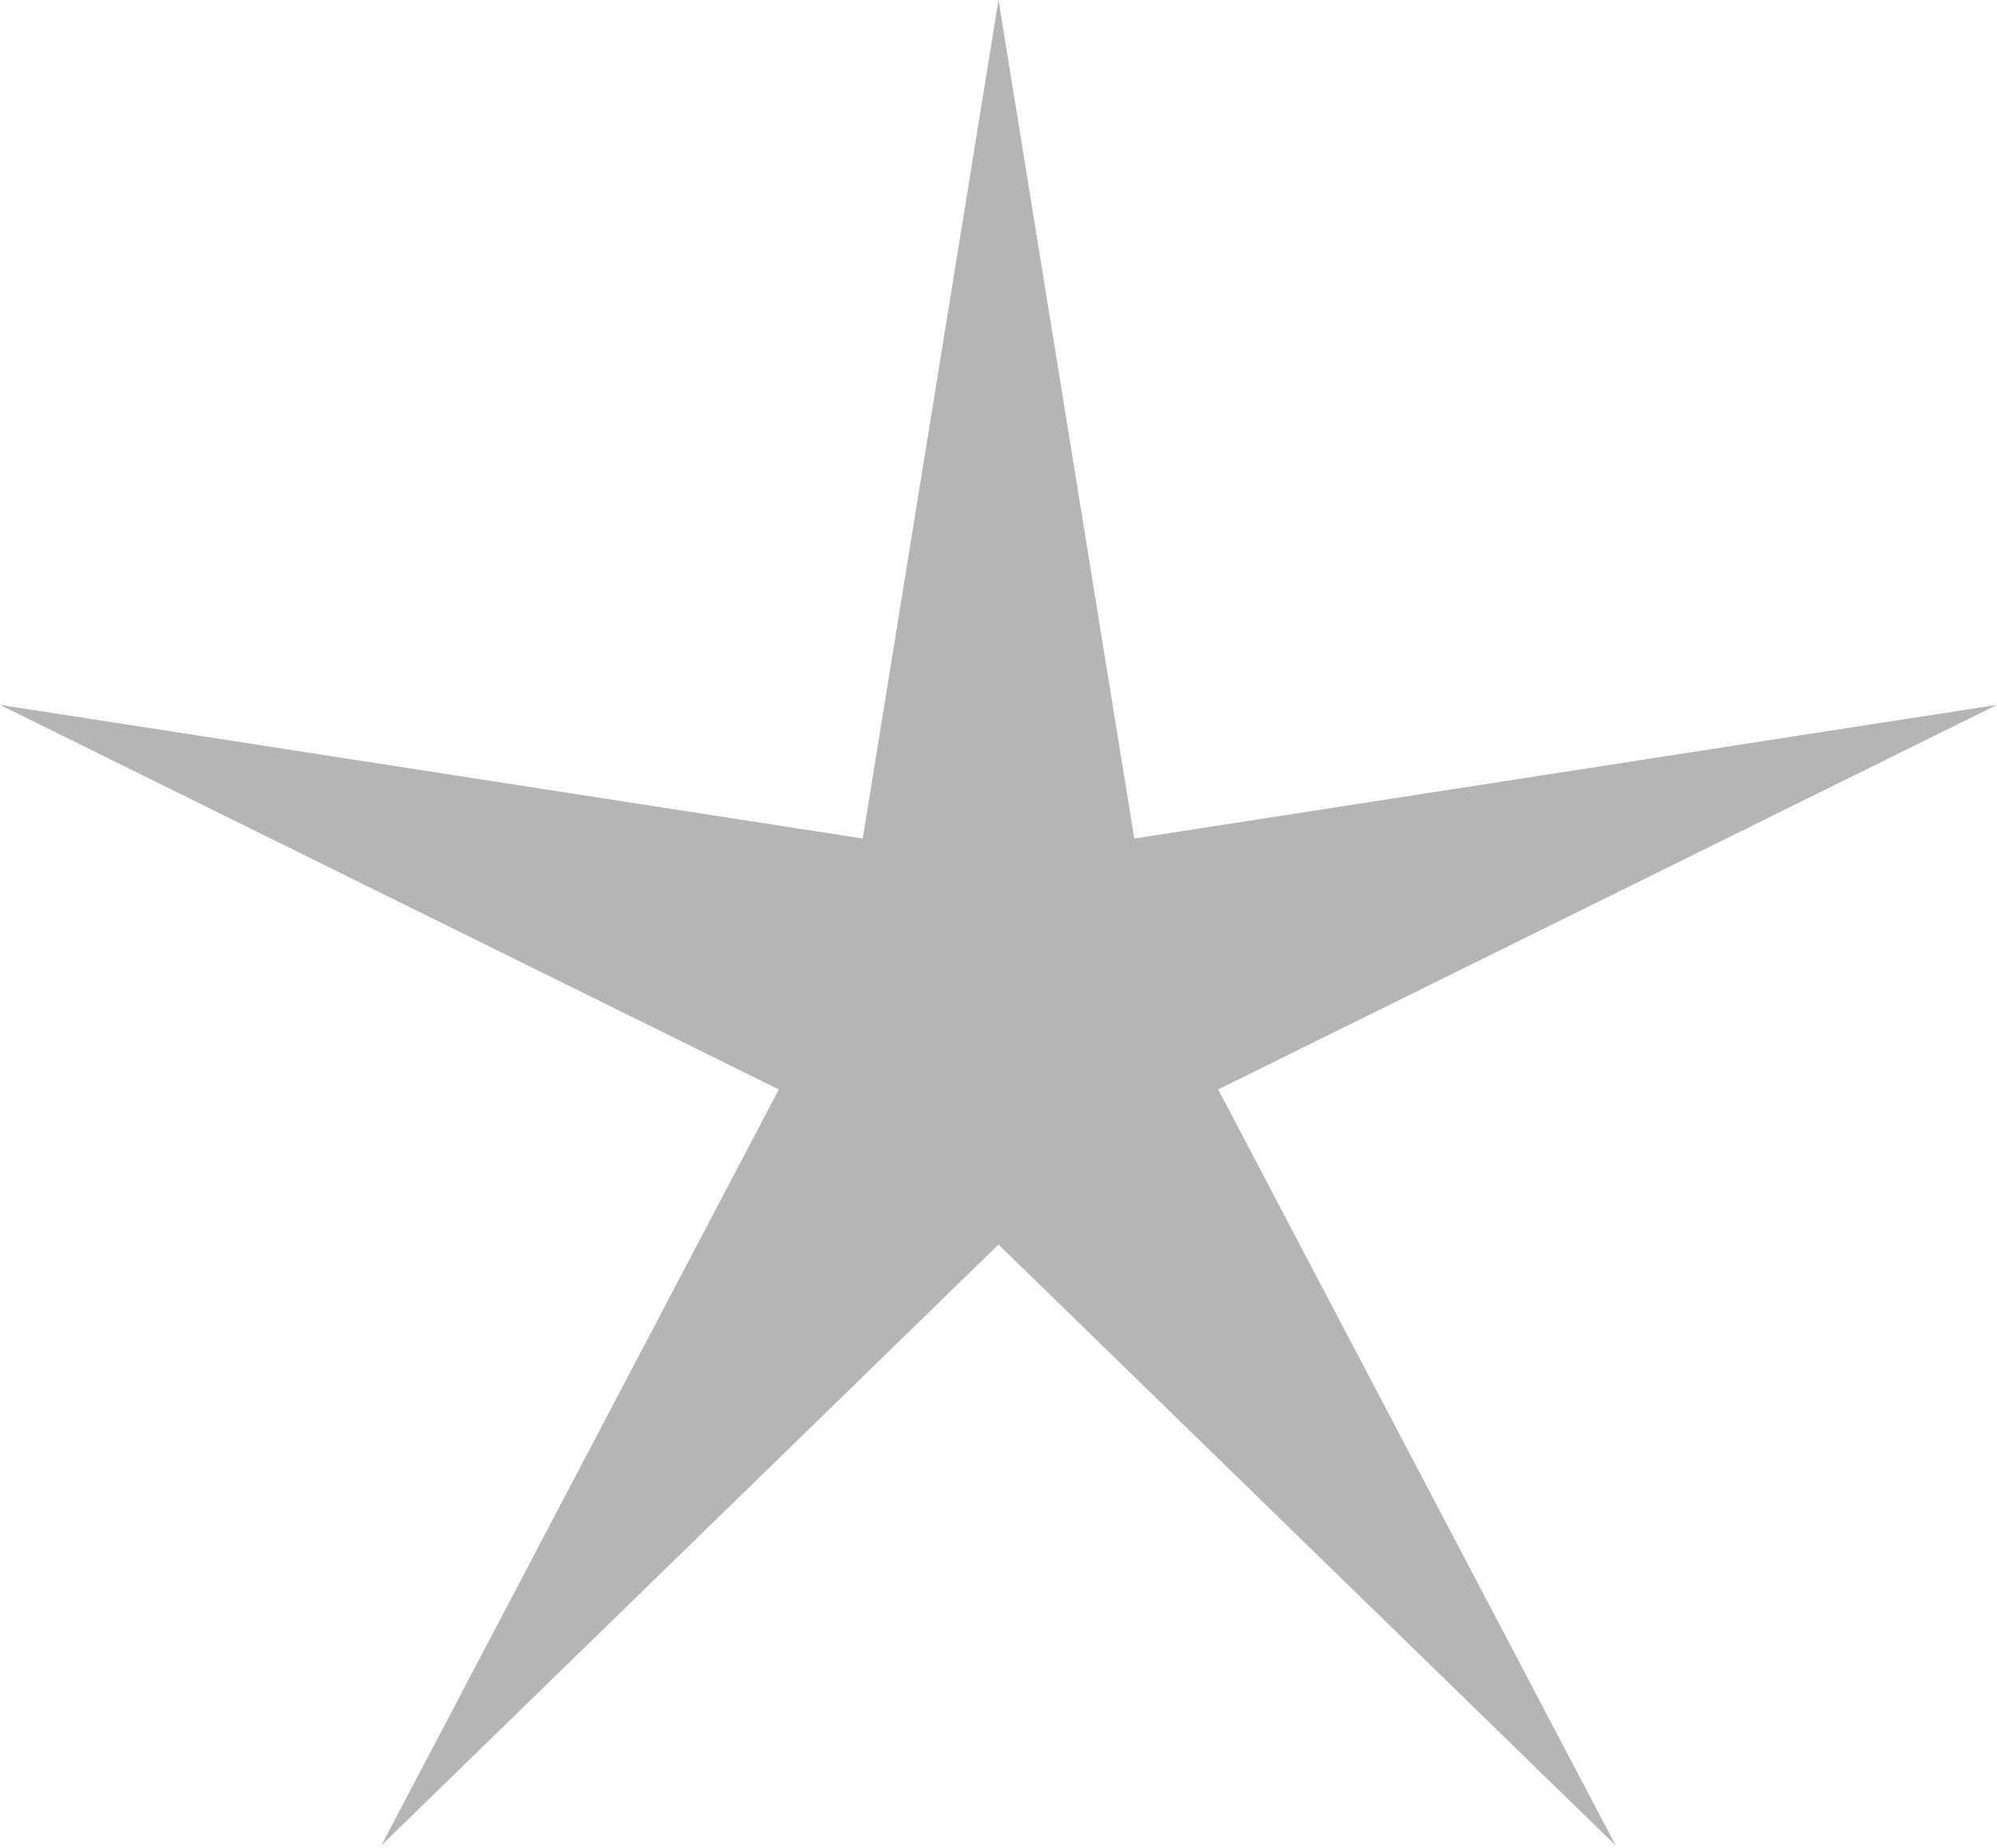
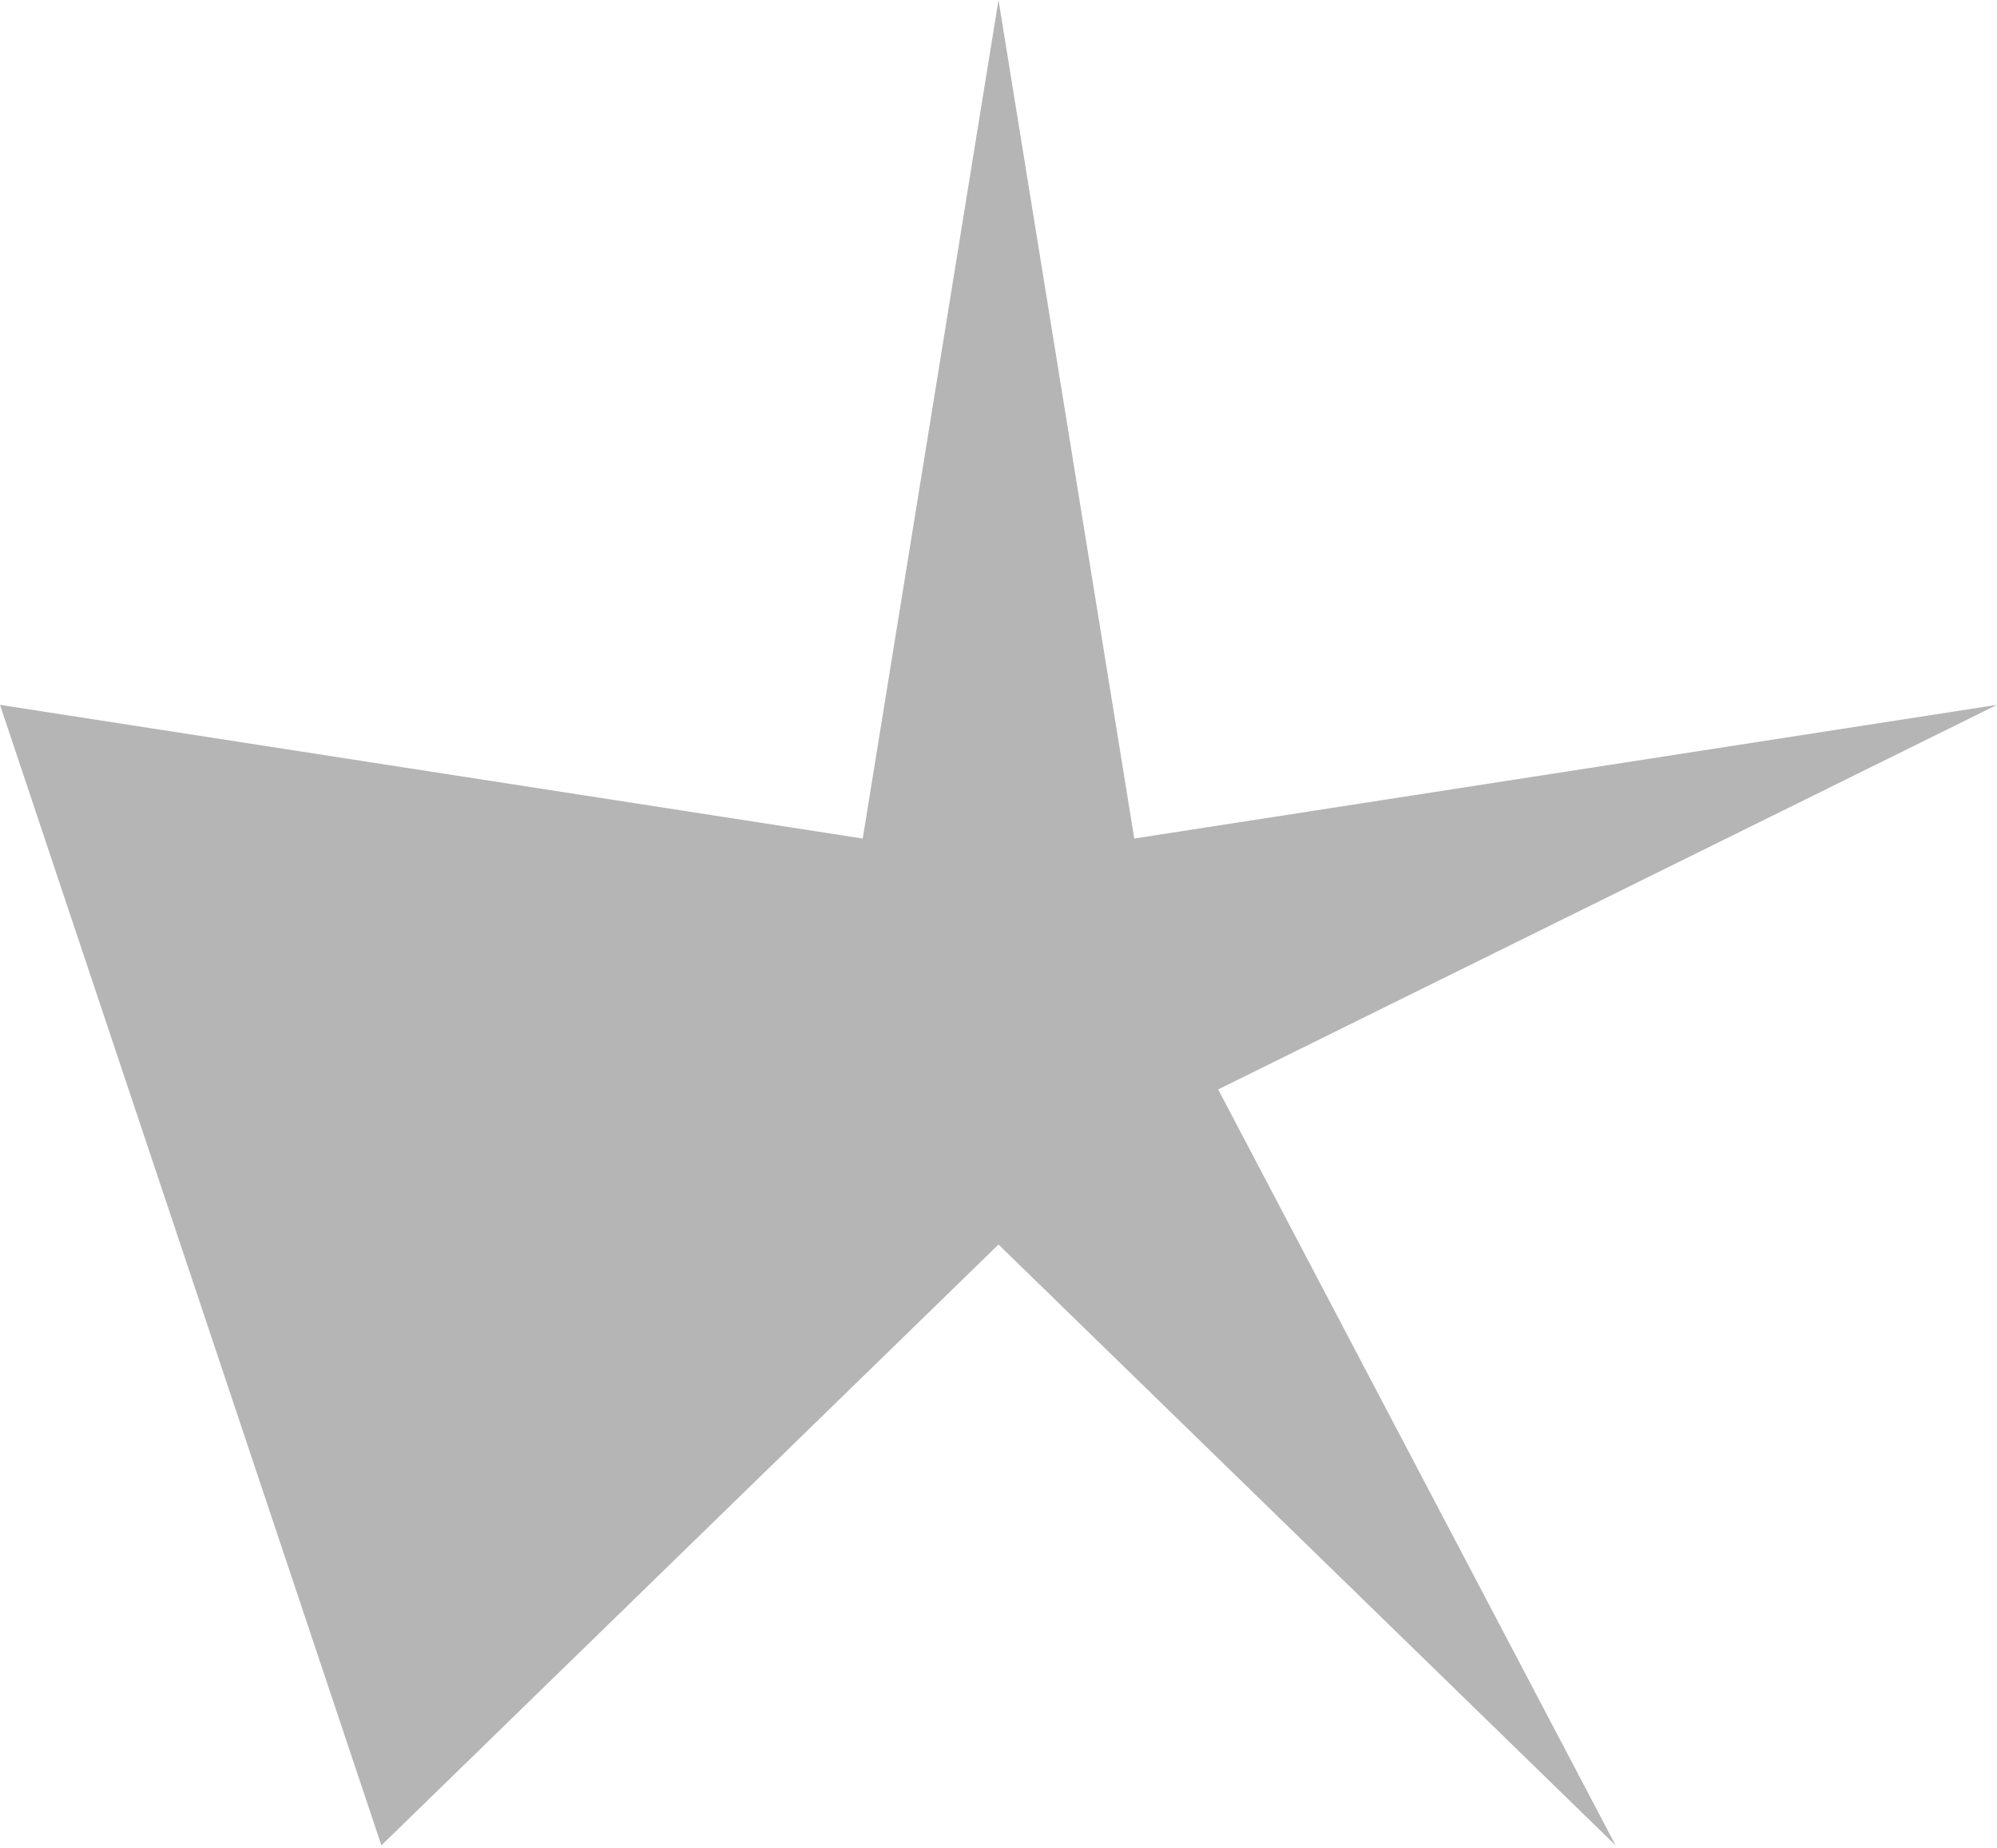
<svg xmlns="http://www.w3.org/2000/svg" width="134" height="124" viewBox="0 0 134 124" fill="none">
-   <path d="M67 0L76.11 56.255L134 47.287L81.74 73.087L108.408 123.8L67 83.491L25.592 123.8L52.26 73.087L0 47.287L57.89 56.255L67 0Z" fill="black" fill-opacity="0.29" />
+   <path d="M67 0L76.11 56.255L134 47.287L81.74 73.087L108.408 123.8L67 83.491L25.592 123.8L0 47.287L57.89 56.255L67 0Z" fill="black" fill-opacity="0.29" />
</svg>